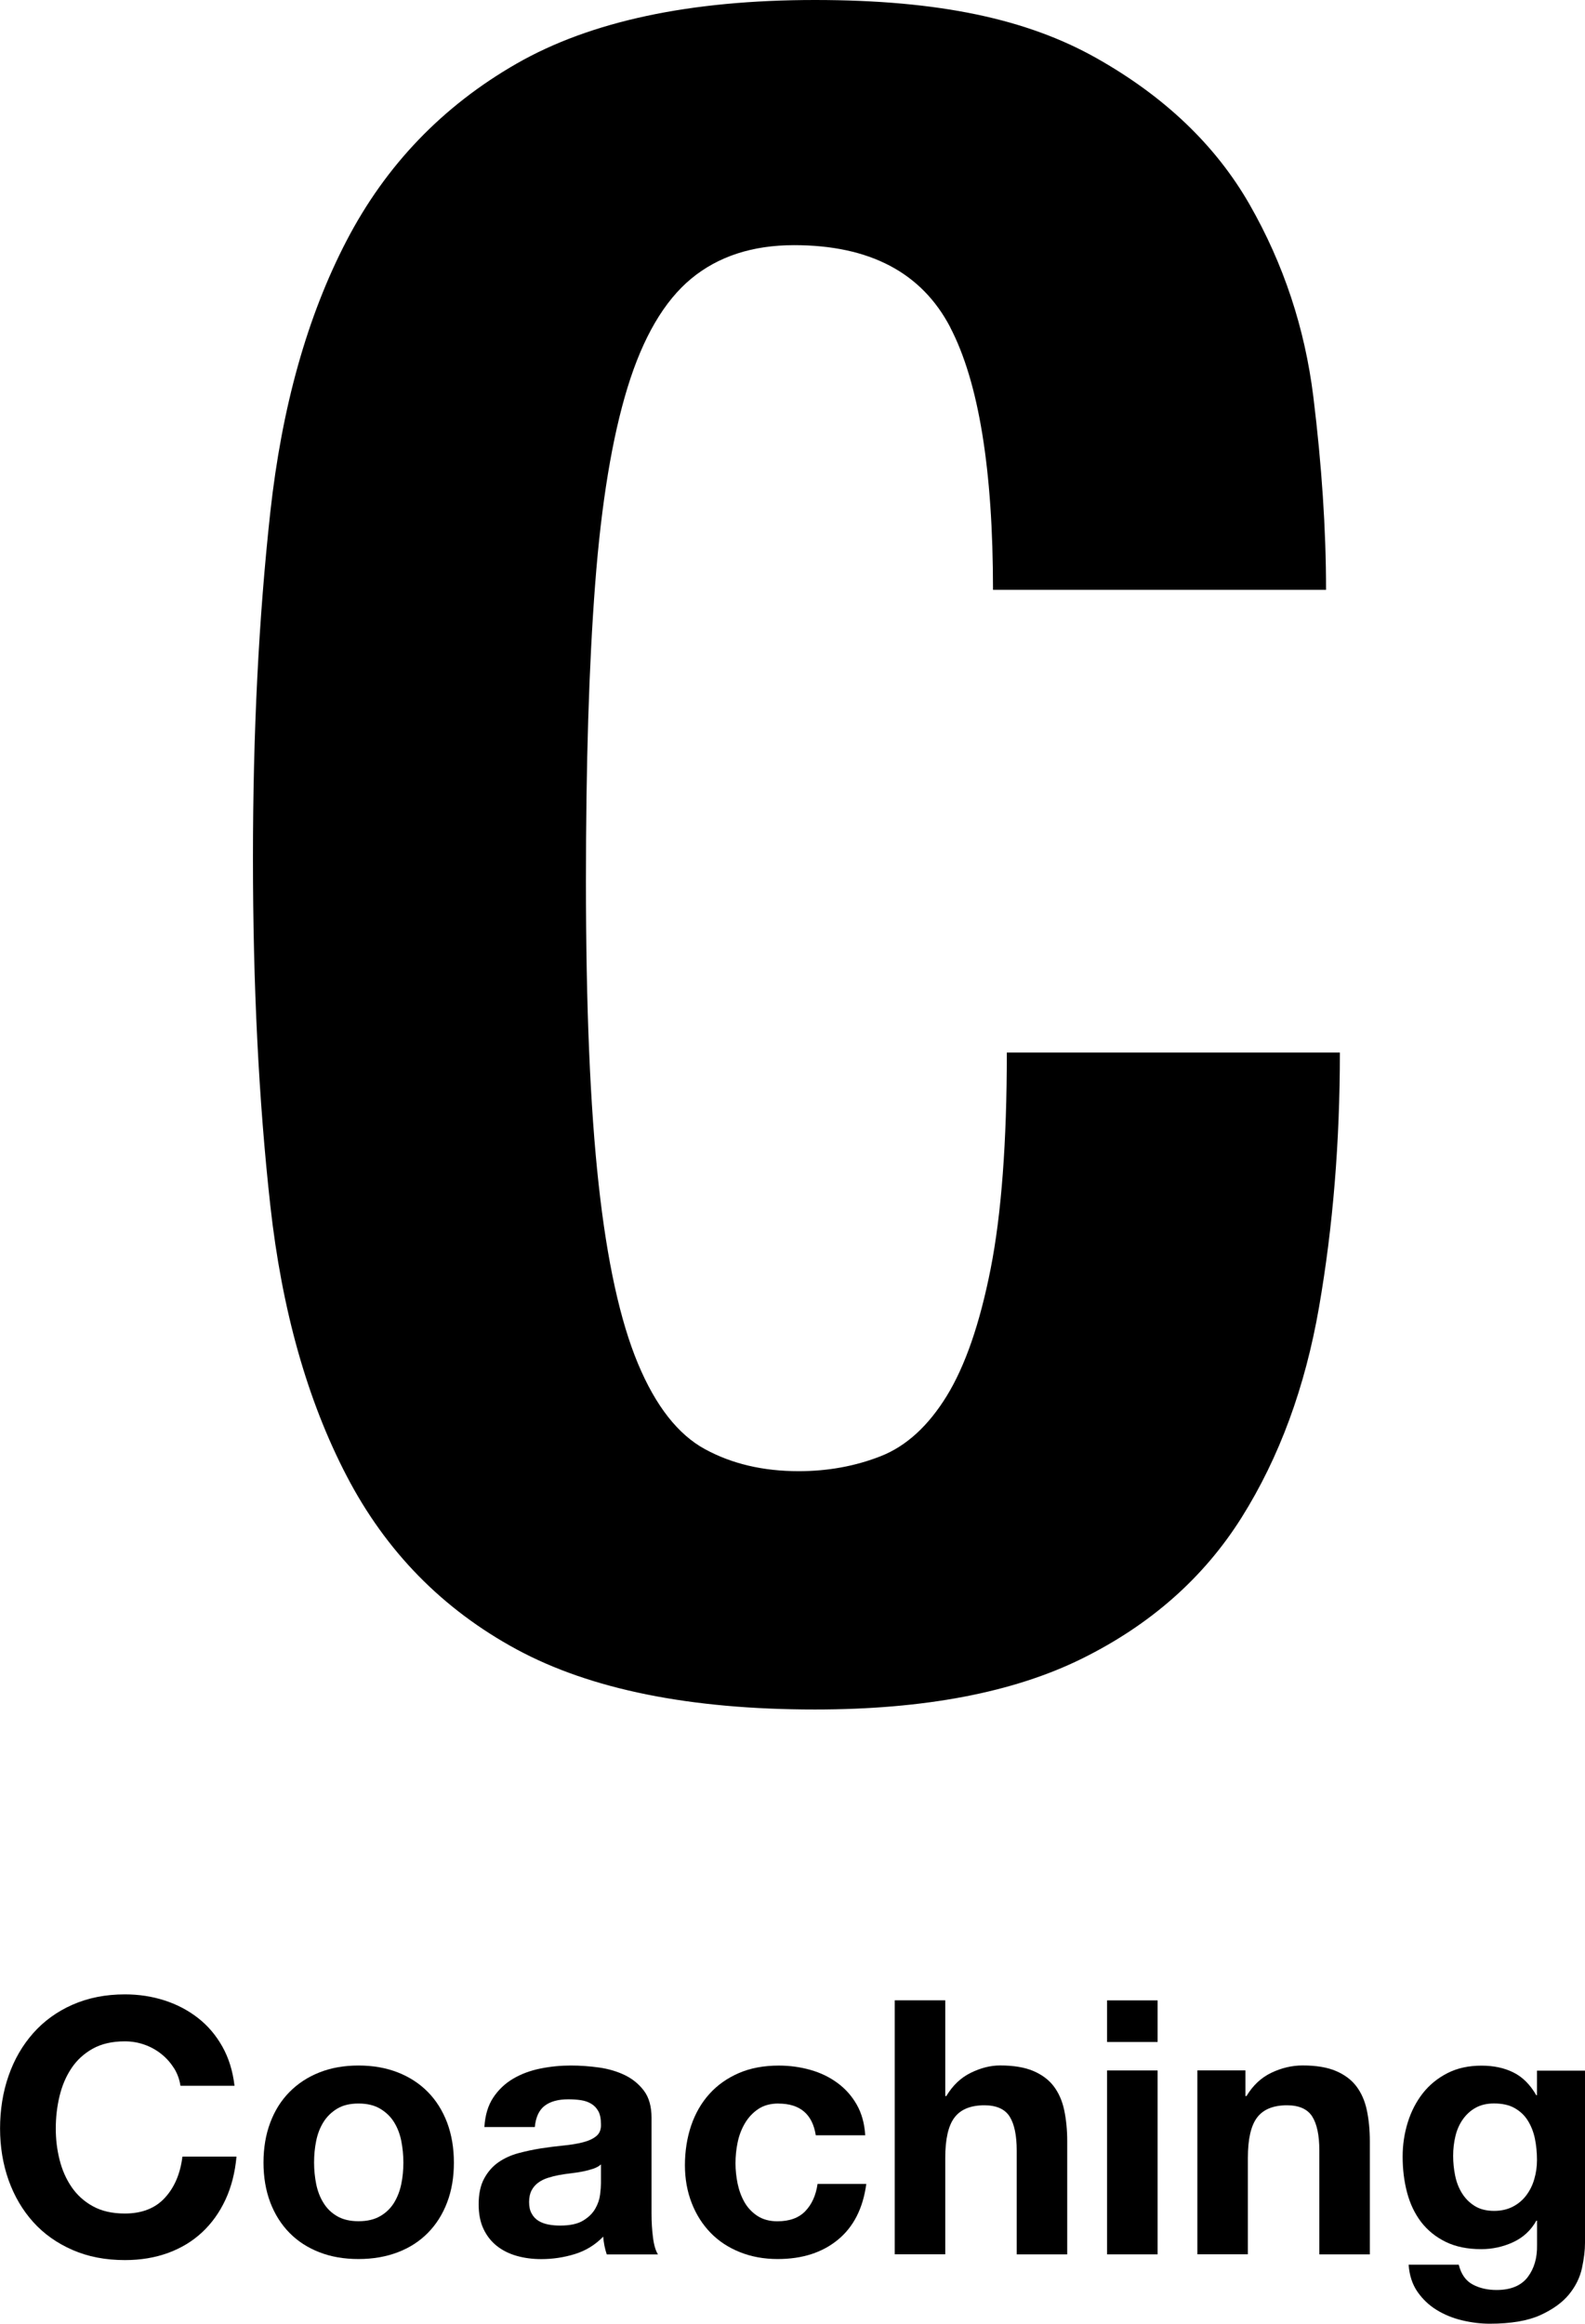
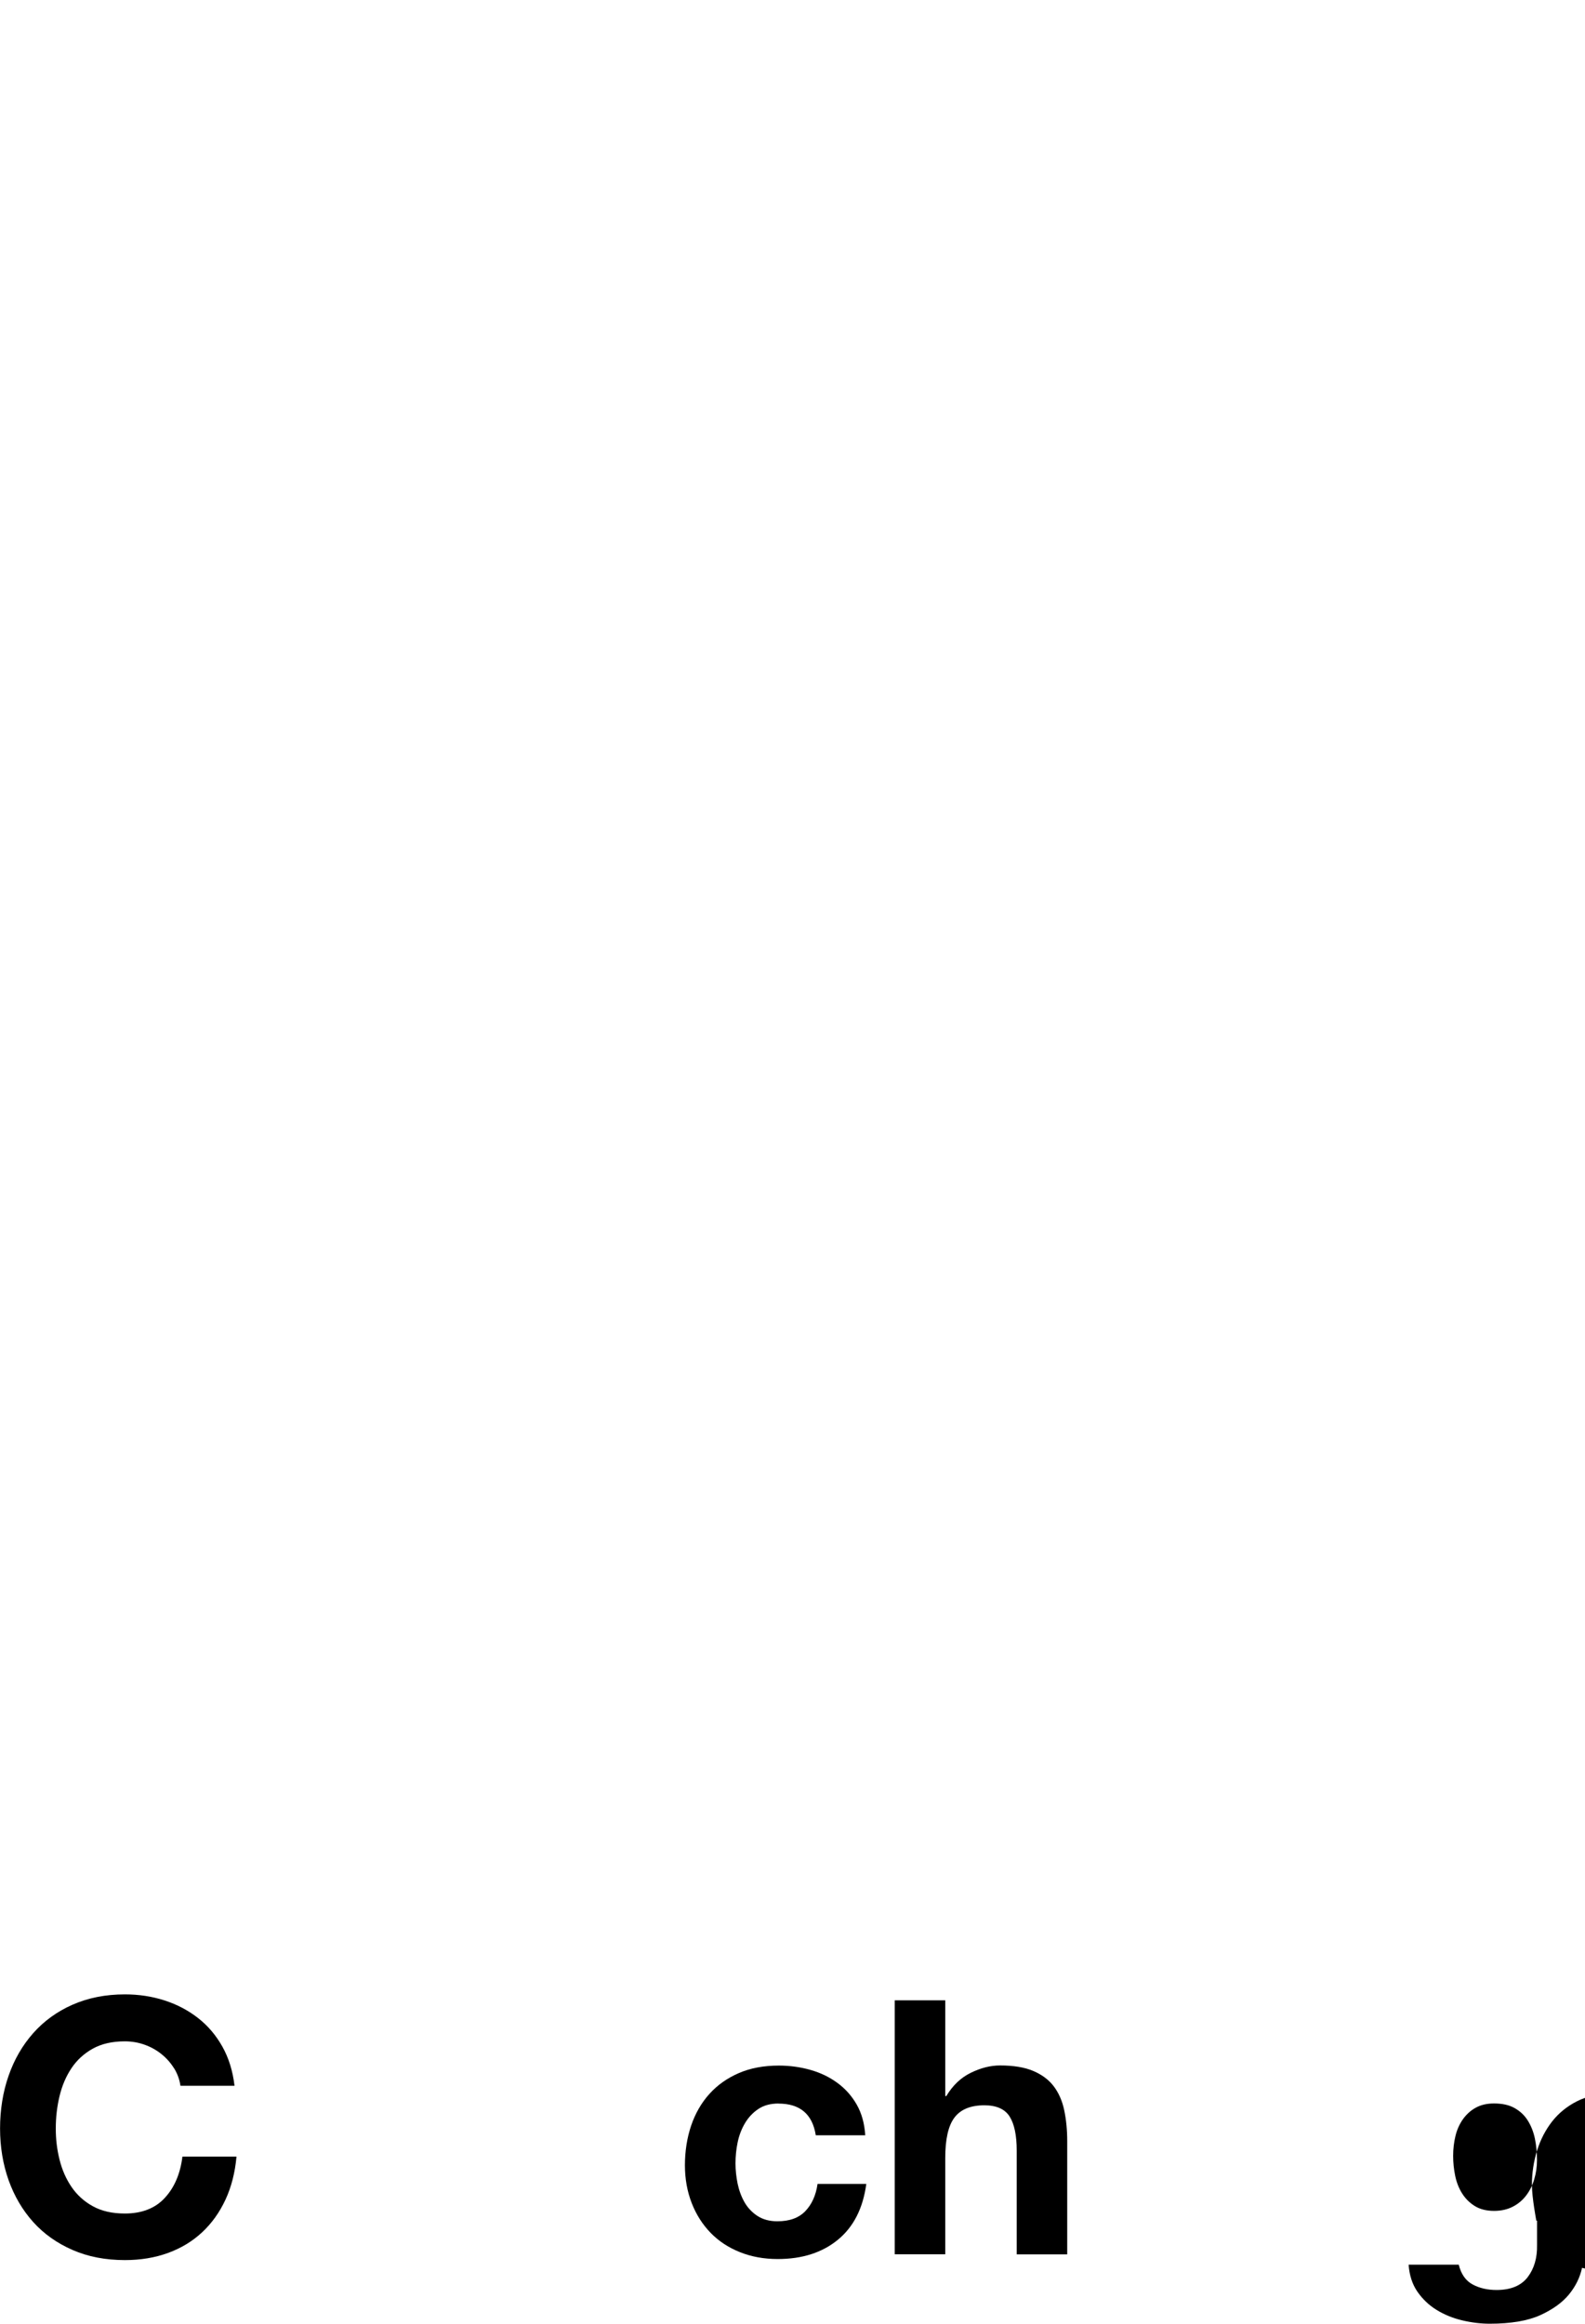
<svg xmlns="http://www.w3.org/2000/svg" id="_レイヤー_2" data-name="レイヤー 2" viewBox="0 0 240.67 352.78">
  <g id="_レイヤー_1-2" data-name="レイヤー 1">
    <g>
-       <path d="M144.29,49.69c-4.34-8.31-12.24-12.47-23.71-12.47-6.32,0-11.53,1.7-15.63,5.09-4.1,3.4-7.32,8.9-9.66,16.51-2.34,7.61-3.98,17.56-4.92,29.85-.94,12.29-1.4,27.34-1.4,45.13,0,18.96.64,34.3,1.93,46,1.28,11.71,3.28,20.78,5.97,27.22,2.69,6.44,6.09,10.77,10.18,12.99,4.09,2.23,8.83,3.34,14.22,3.34,4.44,0,8.6-.76,12.47-2.28,3.86-1.52,7.2-4.57,10.01-9.13,2.81-4.57,5.03-11,6.67-19.31,1.64-8.31,2.46-19.25,2.46-32.84h50.57c0,13.58-1.05,26.46-3.16,38.63-2.11,12.18-6.03,22.83-11.76,31.96-5.74,9.13-13.82,16.27-24.23,21.42-10.42,5.15-23.94,7.73-40.56,7.73-18.96,0-34.06-3.05-45.3-9.13-11.24-6.09-19.84-14.86-25.81-26.34-5.97-11.47-9.83-25.16-11.59-41.09-1.76-15.92-2.63-33.48-2.63-52.68s.88-36.46,2.63-52.5c1.76-16.03,5.62-29.79,11.59-41.26,5.97-11.47,14.57-20.42,25.81-26.87C89.68,3.22,104.78,0,123.74,0s32.25,2.93,42.67,8.78c10.41,5.85,18.2,13.29,23.35,22.3,5.15,9.02,8.37,18.73,9.66,29.15,1.28,10.42,1.93,20.19,1.93,29.32h-50.57c0-18.26-2.17-31.55-6.5-39.86Z" />
      <g>
        <path d="M26.41,313.98c-.5-.81-1.13-1.52-1.89-2.13-.76-.61-1.61-1.09-2.57-1.43-.95-.34-1.95-.51-3-.51-1.91,0-3.53.37-4.86,1.11-1.33.74-2.41,1.73-3.24,2.97-.83,1.24-1.43,2.66-1.81,4.24-.38,1.58-.57,3.22-.57,4.91s.19,3.2.57,4.73.98,2.91,1.81,4.13c.83,1.22,1.91,2.21,3.24,2.94,1.33.74,2.95,1.11,4.86,1.11,2.59,0,4.62-.79,6.08-2.38,1.46-1.58,2.35-3.67,2.67-6.26h8.21c-.22,2.41-.77,4.59-1.67,6.53-.9,1.94-2.09,3.6-3.56,4.97s-3.2,2.41-5.18,3.13c-1.98.72-4.16,1.08-6.53,1.08-2.95,0-5.61-.51-7.96-1.54-2.36-1.03-4.35-2.44-5.97-4.24-1.62-1.8-2.86-3.92-3.73-6.34-.86-2.43-1.3-5.05-1.3-7.86s.43-5.55,1.3-8.02c.86-2.47,2.11-4.62,3.73-6.45s3.61-3.28,5.97-4.32c2.36-1.04,5.01-1.57,7.96-1.57,2.12,0,4.13.31,6.02.92,1.89.61,3.58,1.5,5.08,2.67s2.73,2.62,3.7,4.35c.97,1.73,1.58,3.71,1.84,5.94h-8.21c-.14-.97-.47-1.86-.97-2.67Z" />
-         <path d="M41.04,322.24c.68-1.82,1.66-3.37,2.92-4.64,1.26-1.28,2.77-2.27,4.54-2.97,1.76-.7,3.74-1.05,5.94-1.05s4.19.35,5.97,1.05c1.78.7,3.3,1.69,4.56,2.97,1.26,1.28,2.23,2.83,2.92,4.64.68,1.82,1.03,3.84,1.03,6.08s-.34,4.25-1.03,6.05c-.68,1.8-1.66,3.34-2.92,4.62-1.26,1.28-2.78,2.26-4.56,2.94-1.78.68-3.77,1.03-5.97,1.03s-4.18-.34-5.94-1.03c-1.76-.68-3.28-1.66-4.54-2.94-1.26-1.28-2.23-2.82-2.92-4.62-.68-1.8-1.03-3.82-1.03-6.05s.34-4.26,1.03-6.08ZM48.01,331.58c.22,1.06.58,2.02,1.11,2.86.52.85,1.21,1.52,2.08,2.02.86.5,1.94.76,3.24.76s2.38-.25,3.27-.76c.88-.5,1.58-1.18,2.11-2.02.52-.85.89-1.8,1.11-2.86.22-1.06.32-2.15.32-3.27s-.11-2.21-.32-3.29c-.22-1.08-.59-2.03-1.11-2.86-.52-.83-1.22-1.5-2.11-2.03-.88-.52-1.97-.78-3.27-.78s-2.38.26-3.24.78c-.86.52-1.56,1.2-2.08,2.03-.52.83-.89,1.78-1.11,2.86-.22,1.08-.32,2.18-.32,3.29s.11,2.21.32,3.27Z" />
-         <path d="M73.55,322.92c.11-1.8.56-3.29,1.35-4.48.79-1.19,1.8-2.14,3.02-2.86,1.22-.72,2.6-1.23,4.13-1.54s3.07-.46,4.62-.46c1.4,0,2.83.1,4.27.3,1.44.2,2.75.59,3.94,1.16,1.19.58,2.16,1.38,2.92,2.4.76,1.03,1.13,2.39,1.13,4.08v14.53c0,1.26.07,2.47.22,3.62.14,1.15.4,2.02.76,2.59h-7.78c-.14-.43-.26-.87-.35-1.32-.09-.45-.15-.91-.19-1.38-1.22,1.26-2.66,2.14-4.32,2.65s-3.35.76-5.08.76c-1.33,0-2.57-.16-3.73-.49s-2.16-.83-3.02-1.51c-.86-.68-1.54-1.55-2.03-2.59s-.73-2.29-.73-3.73c0-1.58.28-2.89.84-3.92.56-1.03,1.28-1.84,2.16-2.46.88-.61,1.89-1.07,3.02-1.38,1.13-.3,2.28-.55,3.43-.73,1.15-.18,2.29-.32,3.4-.43,1.12-.11,2.11-.27,2.97-.49s1.55-.53,2.05-.95c.5-.41.74-1.02.7-1.81,0-.83-.13-1.49-.4-1.97-.27-.49-.63-.86-1.08-1.13-.45-.27-.97-.45-1.57-.54-.59-.09-1.23-.13-1.92-.13-1.51,0-2.7.32-3.56.97-.86.65-1.37,1.73-1.51,3.24h-7.67ZM91.26,328.59c-.32.29-.73.51-1.21.67s-1.01.3-1.57.41c-.56.11-1.14.2-1.76.27s-1.22.16-1.84.27c-.58.11-1.14.25-1.7.43-.56.18-1.04.42-1.46.73-.42.31-.75.69-1,1.16-.25.47-.38,1.06-.38,1.78s.12,1.26.38,1.73c.25.47.59.84,1.03,1.11.43.27.94.46,1.51.57.58.11,1.17.16,1.78.16,1.51,0,2.68-.25,3.51-.76.83-.5,1.44-1.11,1.84-1.81.4-.7.64-1.41.73-2.13.09-.72.13-1.3.13-1.73v-2.86Z" />
        <path d="M118.21,319.35c-1.22,0-2.25.28-3.08.84s-1.5,1.28-2.02,2.16c-.52.88-.89,1.85-1.11,2.92-.22,1.06-.32,2.12-.32,3.16s.11,2.03.32,3.08c.22,1.04.57,1.99,1.05,2.83.49.85,1.14,1.54,1.97,2.08.83.54,1.84.81,3.02.81,1.84,0,3.25-.51,4.24-1.54.99-1.03,1.61-2.4,1.86-4.13h7.4c-.5,3.71-1.94,6.53-4.32,8.48s-5.42,2.92-9.13,2.92c-2.09,0-4.01-.35-5.75-1.05-1.75-.7-3.23-1.68-4.45-2.94-1.22-1.26-2.18-2.76-2.86-4.51-.68-1.75-1.03-3.66-1.03-5.75s.32-4.17.95-6.02c.63-1.85,1.56-3.46,2.78-4.81,1.22-1.35,2.72-2.4,4.48-3.16s3.78-1.13,6.05-1.13c1.66,0,3.25.22,4.78.65,1.53.43,2.9,1.09,4.1,1.97,1.21.88,2.19,1.98,2.94,3.29s1.19,2.87,1.3,4.67h-7.51c-.5-3.2-2.39-4.81-5.67-4.81Z" />
        <path d="M143.53,303.69v14.53h.16c.97-1.62,2.21-2.8,3.73-3.54,1.51-.74,2.99-1.11,4.43-1.11,2.05,0,3.73.28,5.05.84,1.31.56,2.35,1.33,3.1,2.32s1.29,2.2,1.59,3.62c.3,1.42.46,3,.46,4.73v17.17h-7.67v-15.77c0-2.3-.36-4.02-1.08-5.16-.72-1.13-2-1.7-3.83-1.7-2.09,0-3.6.62-4.54,1.86-.94,1.24-1.4,3.29-1.4,6.13v14.63h-7.67v-38.56h7.67Z" />
-         <path d="M168.1,310.01v-6.32h7.67v6.32h-7.67ZM175.77,314.33v27.92h-7.67v-27.92h7.67Z" />
-         <path d="M189.11,314.33v3.89h.16c.97-1.62,2.23-2.8,3.78-3.54,1.55-.74,3.13-1.11,4.75-1.11,2.05,0,3.73.28,5.05.84,1.31.56,2.35,1.33,3.1,2.32s1.29,2.2,1.59,3.62c.3,1.42.46,3,.46,4.73v17.17h-7.67v-15.77c0-2.3-.36-4.02-1.08-5.16-.72-1.13-2-1.7-3.83-1.7-2.09,0-3.6.62-4.54,1.86-.94,1.24-1.4,3.29-1.4,6.13v14.63h-7.67v-27.92h7.29Z" />
-         <path d="M240.22,344.3c-.31,1.44-.96,2.78-1.97,4.02-1.01,1.24-2.47,2.29-4.37,3.16-1.91.86-4.46,1.3-7.67,1.3-1.37,0-2.76-.17-4.19-.51s-2.72-.87-3.89-1.59c-1.17-.72-2.14-1.65-2.92-2.78-.77-1.13-1.21-2.49-1.32-4.08h7.61c.36,1.44,1.06,2.44,2.11,3,1.04.56,2.25.84,3.62.84,2.16,0,3.73-.65,4.73-1.94.99-1.3,1.47-2.93,1.43-4.91v-3.67h-.11c-.83,1.48-2.01,2.56-3.54,3.27-1.53.7-3.14,1.05-4.83,1.05-2.09,0-3.89-.37-5.4-1.11-1.51-.74-2.75-1.75-3.73-3.02-.97-1.28-1.68-2.77-2.13-4.48s-.67-3.52-.67-5.43c0-1.8.26-3.54.78-5.21.52-1.67,1.29-3.15,2.29-4.43,1.01-1.28,2.26-2.29,3.75-3.05,1.49-.76,3.21-1.13,5.16-1.13,1.84,0,3.45.34,4.83,1.03,1.39.68,2.55,1.84,3.48,3.46h.11v-3.73h7.29v26.14c0,1.12-.15,2.39-.46,3.83ZM229.71,335.01c.83-.43,1.51-1.01,2.05-1.73.54-.72.95-1.54,1.21-2.46.27-.92.41-1.88.41-2.89,0-1.15-.11-2.24-.32-3.27-.22-1.03-.58-1.93-1.08-2.73s-1.17-1.42-2-1.89c-.83-.47-1.87-.7-3.13-.7-1.08,0-2.01.22-2.78.65-.78.43-1.42,1.02-1.94,1.75-.52.74-.9,1.58-1.13,2.54-.23.95-.35,1.95-.35,3s.1,2.01.3,3,.54,1.88,1.03,2.67c.49.79,1.12,1.44,1.92,1.94.79.5,1.78.76,2.97.76,1.08,0,2.03-.22,2.86-.65Z" />
+         <path d="M240.22,344.3c-.31,1.44-.96,2.78-1.97,4.02-1.01,1.24-2.47,2.29-4.37,3.16-1.91.86-4.46,1.3-7.67,1.3-1.37,0-2.76-.17-4.19-.51s-2.72-.87-3.89-1.59c-1.17-.72-2.14-1.65-2.92-2.78-.77-1.13-1.21-2.49-1.32-4.08h7.61c.36,1.44,1.06,2.44,2.11,3,1.04.56,2.25.84,3.62.84,2.16,0,3.73-.65,4.73-1.94.99-1.3,1.47-2.93,1.43-4.91v-3.67h-.11s-.67-3.52-.67-5.43c0-1.8.26-3.54.78-5.21.52-1.67,1.29-3.15,2.29-4.43,1.01-1.28,2.26-2.29,3.75-3.05,1.49-.76,3.21-1.13,5.16-1.13,1.84,0,3.45.34,4.83,1.03,1.39.68,2.55,1.84,3.48,3.46h.11v-3.73h7.29v26.14c0,1.12-.15,2.39-.46,3.83ZM229.71,335.01c.83-.43,1.51-1.01,2.05-1.73.54-.72.95-1.54,1.21-2.46.27-.92.41-1.88.41-2.89,0-1.15-.11-2.24-.32-3.27-.22-1.03-.58-1.93-1.08-2.73s-1.17-1.42-2-1.89c-.83-.47-1.87-.7-3.13-.7-1.08,0-2.01.22-2.78.65-.78.43-1.42,1.02-1.94,1.75-.52.74-.9,1.58-1.13,2.54-.23.95-.35,1.95-.35,3s.1,2.01.3,3,.54,1.88,1.03,2.67c.49.79,1.12,1.44,1.92,1.94.79.5,1.78.76,2.97.76,1.08,0,2.03-.22,2.86-.65Z" />
      </g>
    </g>
  </g>
</svg>